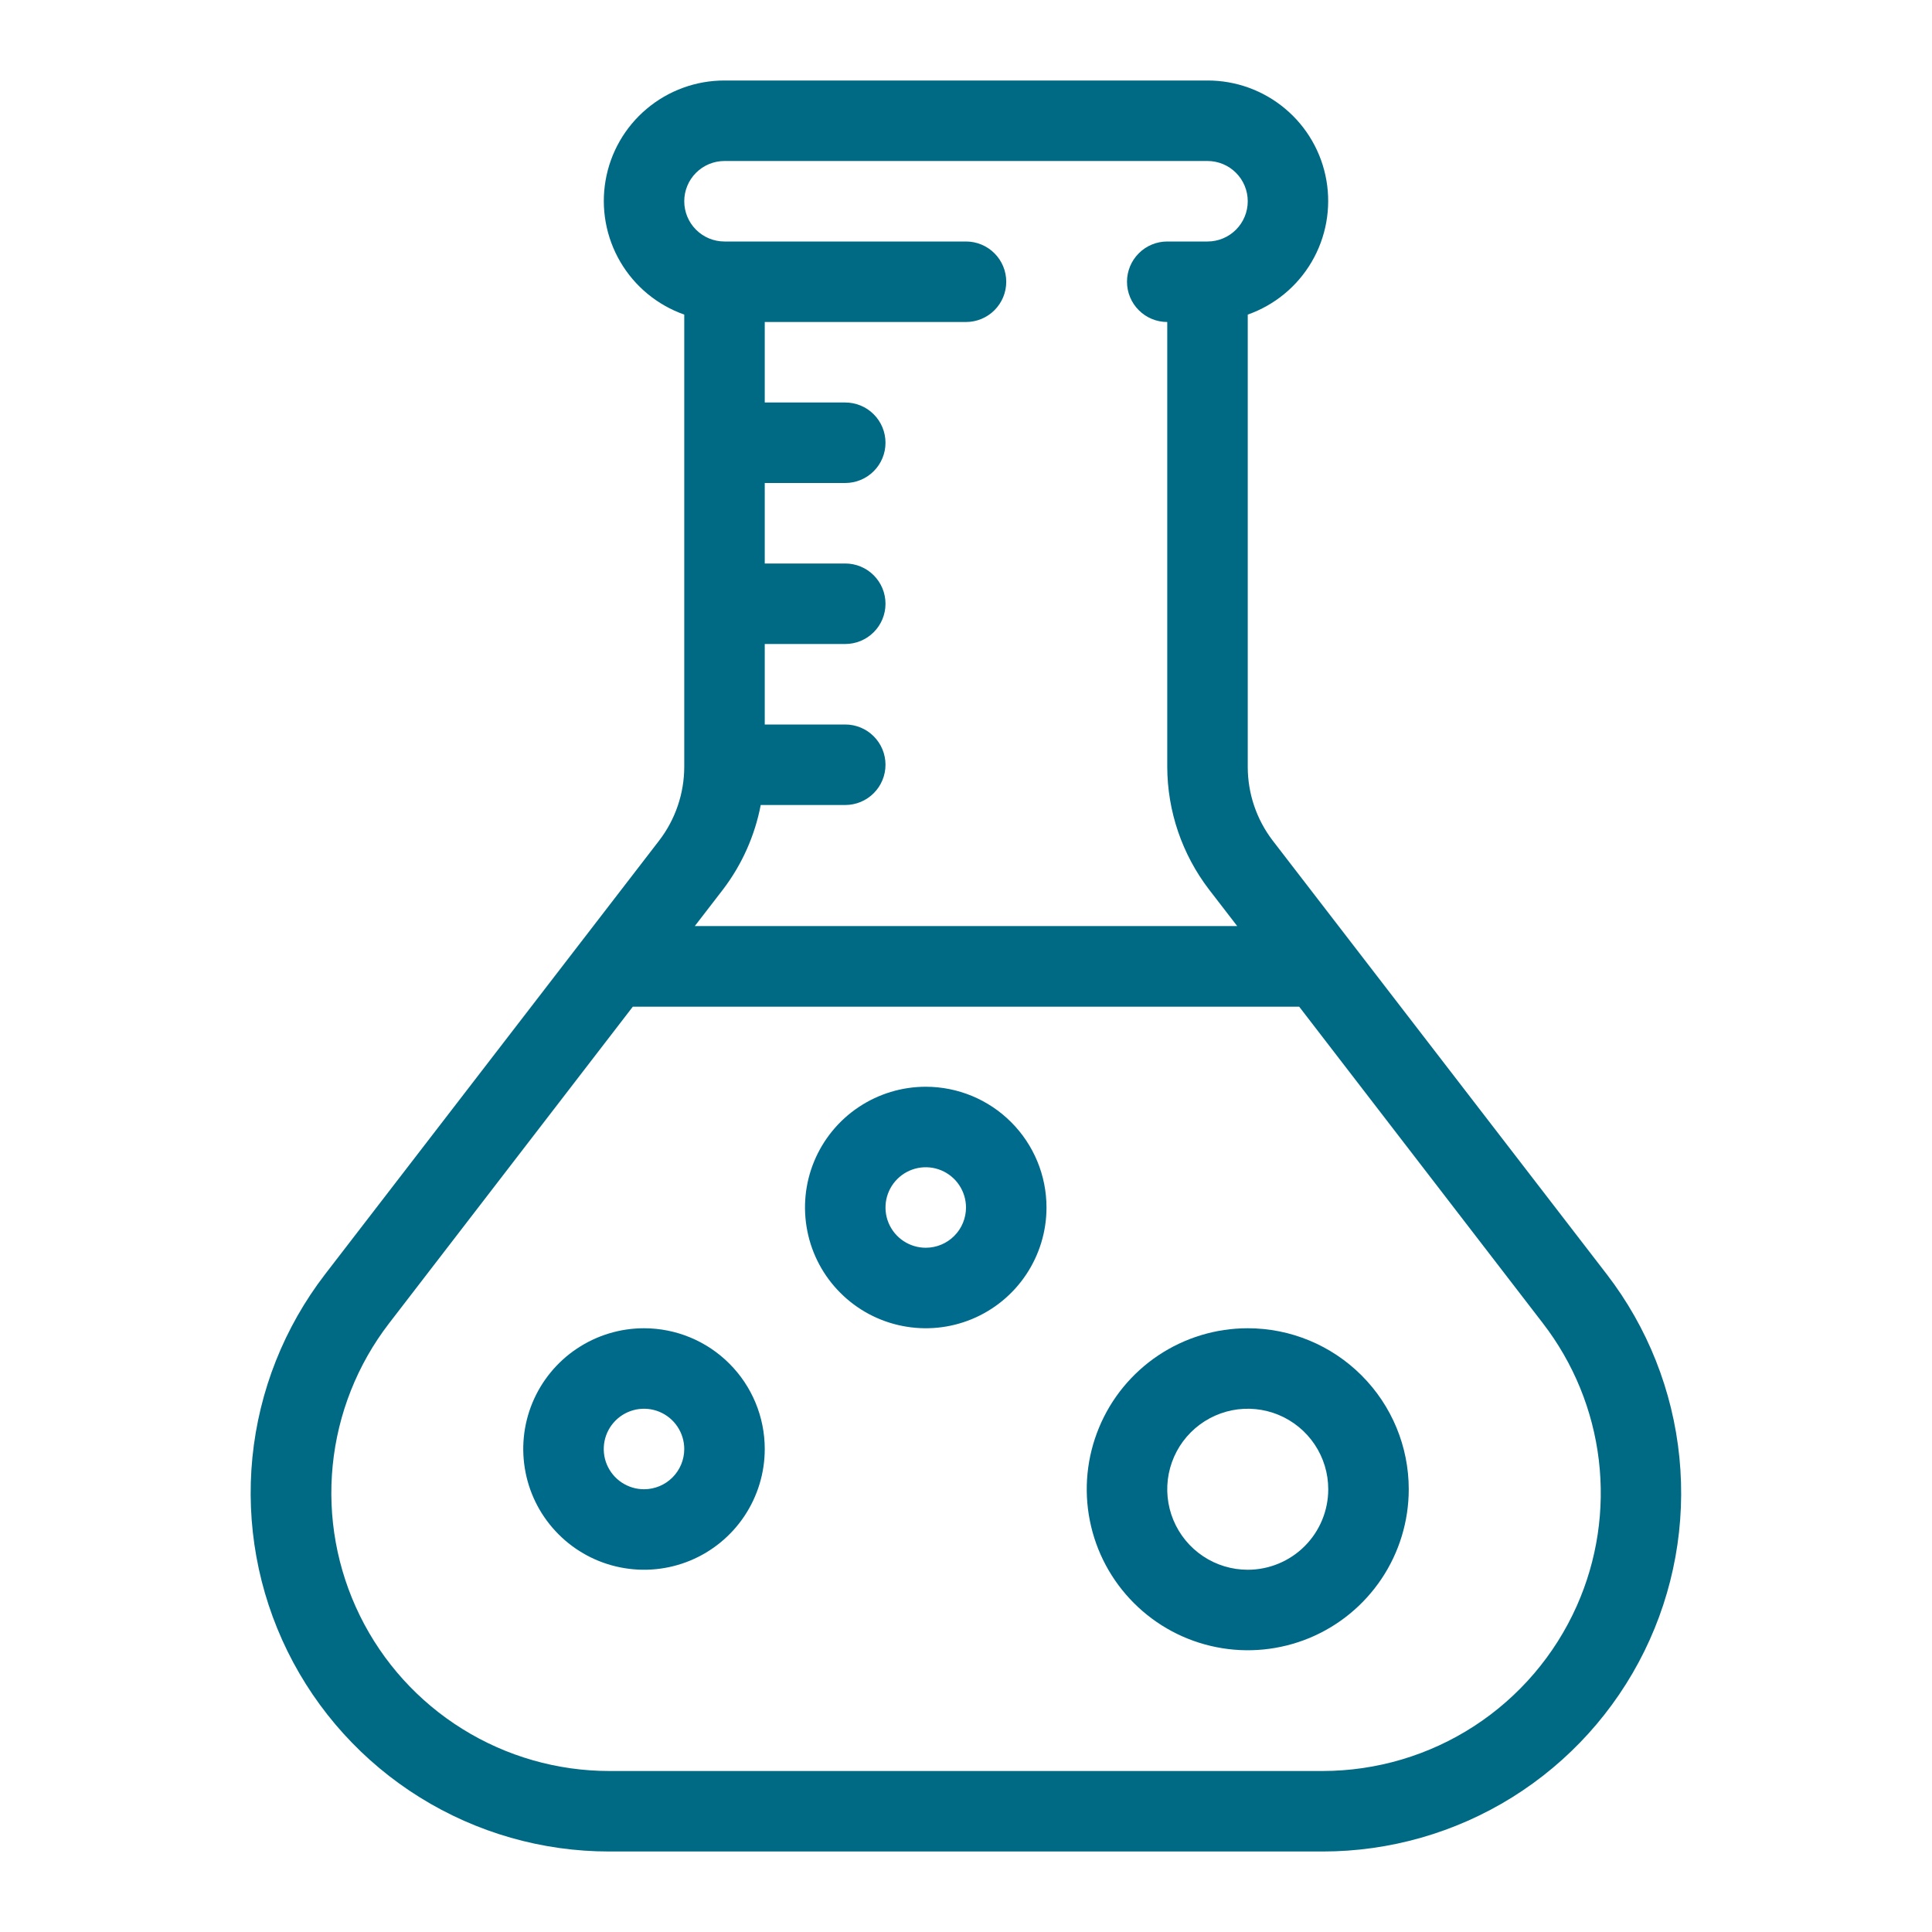
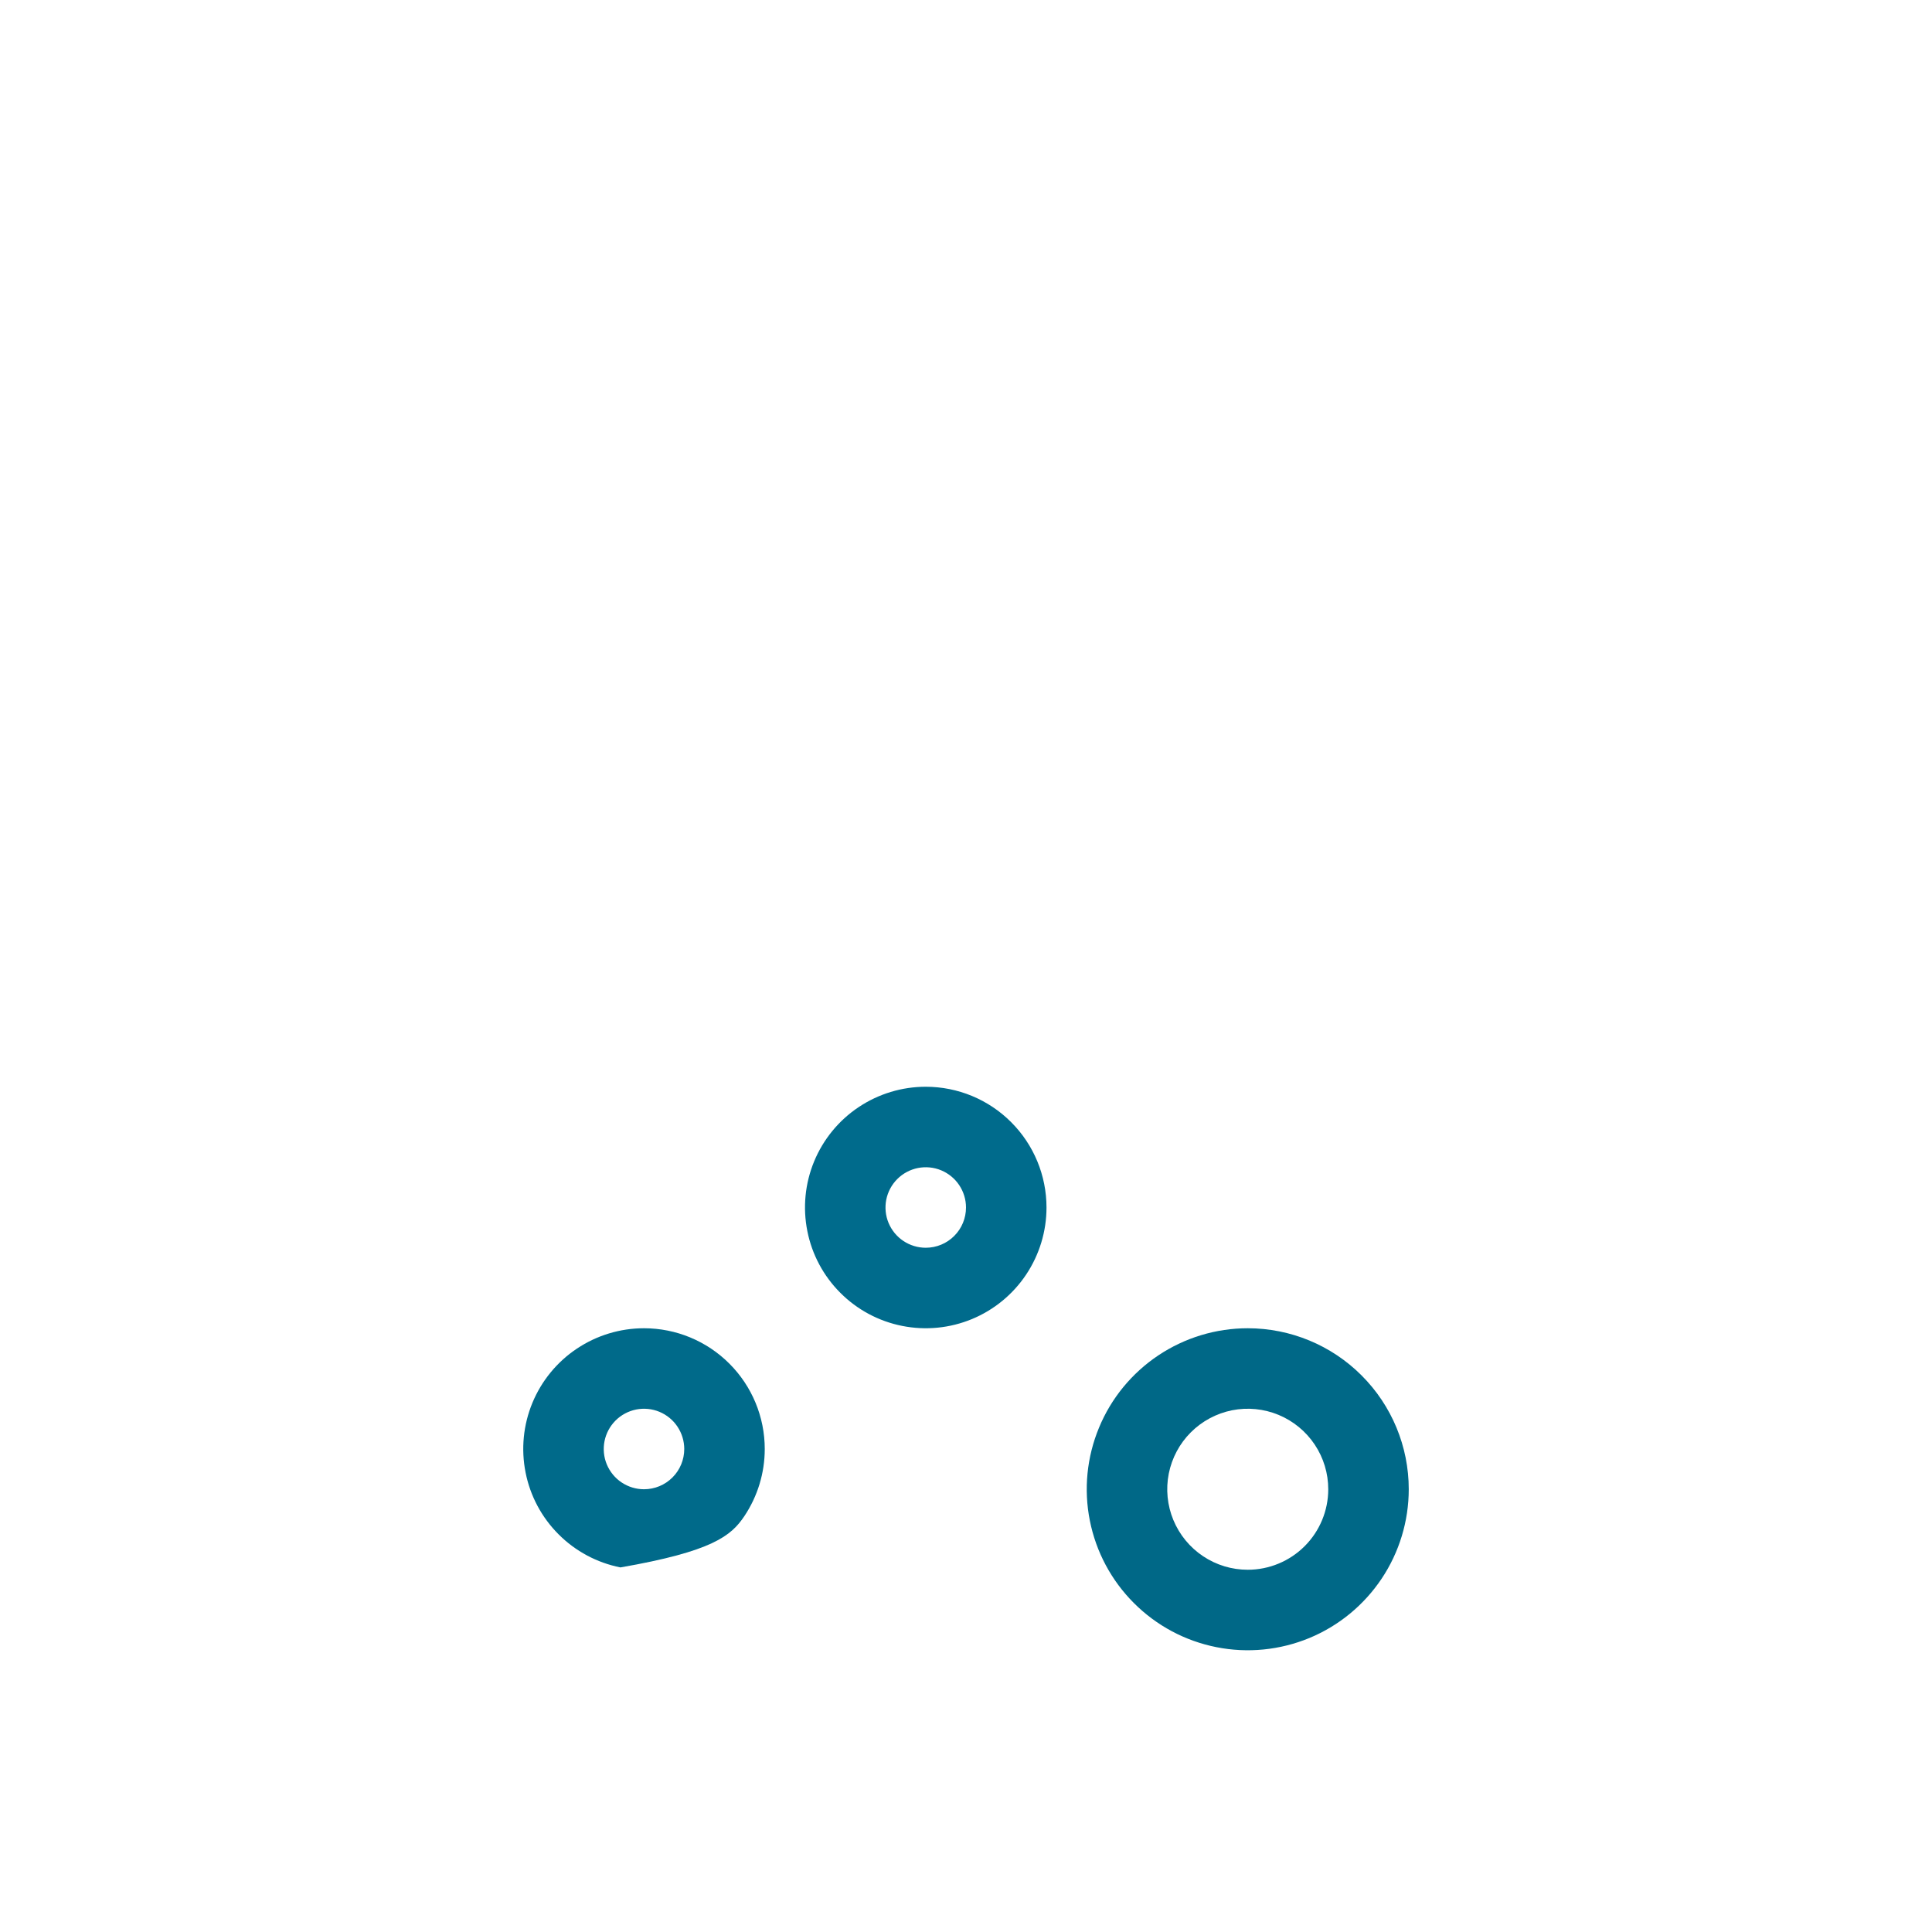
<svg xmlns="http://www.w3.org/2000/svg" width="48" height="48" viewBox="0 0 48 48" fill="none">
-   <path d="M39.919 31.658L31.619 20.883C31.217 20.357 31 19.714 31 19.052V7.816C31.667 7.581 32.229 7.118 32.587 6.508C32.944 5.899 33.075 5.182 32.955 4.486C32.836 3.789 32.473 3.157 31.932 2.703C31.391 2.248 30.707 1.999 30 2H18C17.293 1.999 16.609 2.248 16.068 2.703C15.527 3.157 15.164 3.789 15.045 4.486C14.925 5.182 15.056 5.899 15.413 6.508C15.771 7.118 16.333 7.581 17 7.816V19.052C16.999 19.714 16.78 20.358 16.377 20.883L8.077 31.658C7.062 32.977 6.436 34.553 6.271 36.209C6.107 37.865 6.409 39.534 7.144 41.027C7.879 42.52 9.018 43.777 10.431 44.656C11.844 45.535 13.475 46.001 15.139 46H32.861C34.525 46 36.155 45.534 37.568 44.655C38.98 43.775 40.118 42.518 40.853 41.025C41.588 39.532 41.889 37.864 41.724 36.208C41.559 34.553 40.934 32.976 39.919 31.658ZM18 4H30C30.265 4 30.52 4.105 30.707 4.293C30.895 4.48 31 4.735 31 5C31 5.265 30.895 5.52 30.707 5.707C30.52 5.895 30.265 6 30 6H29C28.735 6 28.48 6.105 28.293 6.293C28.105 6.48 28 6.735 28 7C28 7.265 28.105 7.52 28.293 7.707C28.48 7.895 28.735 8 29 8V19.052C29.003 20.154 29.368 21.225 30.038 22.1L30.738 23.008H17.262L17.962 22.1C18.433 21.482 18.754 20.763 18.9 20H21C21.265 20 21.52 19.895 21.707 19.707C21.895 19.52 22 19.265 22 19C22 18.735 21.895 18.48 21.707 18.293C21.52 18.105 21.265 18 21 18H19V16H21C21.265 16 21.52 15.895 21.707 15.707C21.895 15.52 22 15.265 22 15C22 14.735 21.895 14.48 21.707 14.293C21.52 14.105 21.265 14 21 14H19V12H21C21.265 12 21.52 11.895 21.707 11.707C21.895 11.52 22 11.265 22 11C22 10.735 21.895 10.48 21.707 10.293C21.52 10.105 21.265 10 21 10H19V8H24C24.265 8 24.52 7.895 24.707 7.707C24.895 7.52 25 7.265 25 7C25 6.735 24.895 6.48 24.707 6.293C24.52 6.105 24.265 6 24 6H18C17.735 6 17.48 5.895 17.293 5.707C17.105 5.52 17 5.265 17 5C17 4.735 17.105 4.48 17.293 4.293C17.48 4.105 17.735 4 18 4V4ZM39.174 39.9C38.63 41.12 37.745 42.157 36.624 42.885C35.504 43.612 34.197 43.999 32.861 44H15.139C13.849 44 12.584 43.638 11.489 42.956C10.394 42.275 9.511 41.3 8.942 40.142C8.372 38.984 8.138 37.69 8.266 36.407C8.394 35.123 8.879 33.9 9.666 32.878L15.722 25.011H32.278L38.334 32.878C39.094 33.864 39.574 35.037 39.722 36.273C39.87 37.509 39.681 38.763 39.174 39.9Z" fill="#006a85" id="id_101" />
  <path d="M31 33C30.209 33 29.436 33.235 28.778 33.674C28.12 34.114 27.607 34.738 27.305 35.469C27.002 36.2 26.922 37.004 27.077 37.78C27.231 38.556 27.612 39.269 28.172 39.828C28.731 40.388 29.444 40.769 30.22 40.923C30.996 41.078 31.8 40.998 32.531 40.696C33.262 40.393 33.886 39.88 34.326 39.222C34.765 38.565 35 37.791 35 37C35 35.939 34.579 34.922 33.828 34.172C33.078 33.421 32.061 33 31 33V33ZM31 39C30.604 39 30.218 38.883 29.889 38.663C29.56 38.443 29.304 38.131 29.152 37.765C29.001 37.4 28.961 36.998 29.038 36.61C29.116 36.222 29.306 35.865 29.586 35.586C29.866 35.306 30.222 35.116 30.61 35.038C30.998 34.961 31.4 35.001 31.765 35.152C32.131 35.304 32.443 35.56 32.663 35.889C32.883 36.218 33 36.604 33 37C33 37.53 32.789 38.039 32.414 38.414C32.039 38.789 31.53 39 31 39Z" fill="#006887" id="id_102" />
  <path d="M23 27C22.407 27 21.827 27.176 21.333 27.506C20.84 27.835 20.455 28.304 20.228 28.852C20.001 29.4 19.942 30.003 20.058 30.585C20.173 31.167 20.459 31.702 20.879 32.121C21.298 32.541 21.833 32.827 22.415 32.942C22.997 33.058 23.6 32.999 24.148 32.772C24.696 32.545 25.165 32.16 25.494 31.667C25.824 31.173 26 30.593 26 30C26 29.204 25.684 28.441 25.121 27.879C24.559 27.316 23.796 27 23 27ZM23 31C22.802 31 22.609 30.941 22.444 30.831C22.28 30.722 22.152 30.565 22.076 30.383C22 30.2 21.981 29.999 22.019 29.805C22.058 29.611 22.153 29.433 22.293 29.293C22.433 29.153 22.611 29.058 22.805 29.019C22.999 28.981 23.2 29 23.383 29.076C23.565 29.152 23.722 29.28 23.831 29.444C23.941 29.609 24 29.802 24 30C24 30.265 23.895 30.52 23.707 30.707C23.52 30.895 23.265 31 23 31Z" fill="#006b8c" id="id_103" />
-   <path d="M16 33C15.407 33 14.827 33.176 14.333 33.506C13.84 33.835 13.455 34.304 13.228 34.852C13.001 35.4 12.942 36.003 13.058 36.585C13.173 37.167 13.459 37.702 13.879 38.121C14.298 38.541 14.833 38.827 15.415 38.942C15.997 39.058 16.6 38.999 17.148 38.772C17.696 38.545 18.165 38.16 18.494 37.667C18.824 37.173 19 36.593 19 36C19 35.204 18.684 34.441 18.121 33.879C17.559 33.316 16.796 33 16 33ZM16 37C15.802 37 15.609 36.941 15.444 36.831C15.28 36.722 15.152 36.565 15.076 36.383C15 36.2 14.981 35.999 15.019 35.805C15.058 35.611 15.153 35.433 15.293 35.293C15.433 35.153 15.611 35.058 15.805 35.019C15.999 34.981 16.2 35 16.383 35.076C16.565 35.152 16.722 35.28 16.831 35.444C16.941 35.609 17 35.802 17 36C17 36.265 16.895 36.52 16.707 36.707C16.52 36.895 16.265 37 16 37Z" fill="#006a8a" id="id_104" />
+   <path d="M16 33C15.407 33 14.827 33.176 14.333 33.506C13.84 33.835 13.455 34.304 13.228 34.852C13.001 35.4 12.942 36.003 13.058 36.585C13.173 37.167 13.459 37.702 13.879 38.121C14.298 38.541 14.833 38.827 15.415 38.942C17.696 38.545 18.165 38.16 18.494 37.667C18.824 37.173 19 36.593 19 36C19 35.204 18.684 34.441 18.121 33.879C17.559 33.316 16.796 33 16 33ZM16 37C15.802 37 15.609 36.941 15.444 36.831C15.28 36.722 15.152 36.565 15.076 36.383C15 36.2 14.981 35.999 15.019 35.805C15.058 35.611 15.153 35.433 15.293 35.293C15.433 35.153 15.611 35.058 15.805 35.019C15.999 34.981 16.2 35 16.383 35.076C16.565 35.152 16.722 35.28 16.831 35.444C16.941 35.609 17 35.802 17 36C17 36.265 16.895 36.52 16.707 36.707C16.52 36.895 16.265 37 16 37Z" fill="#006a8a" id="id_104" />
</svg>